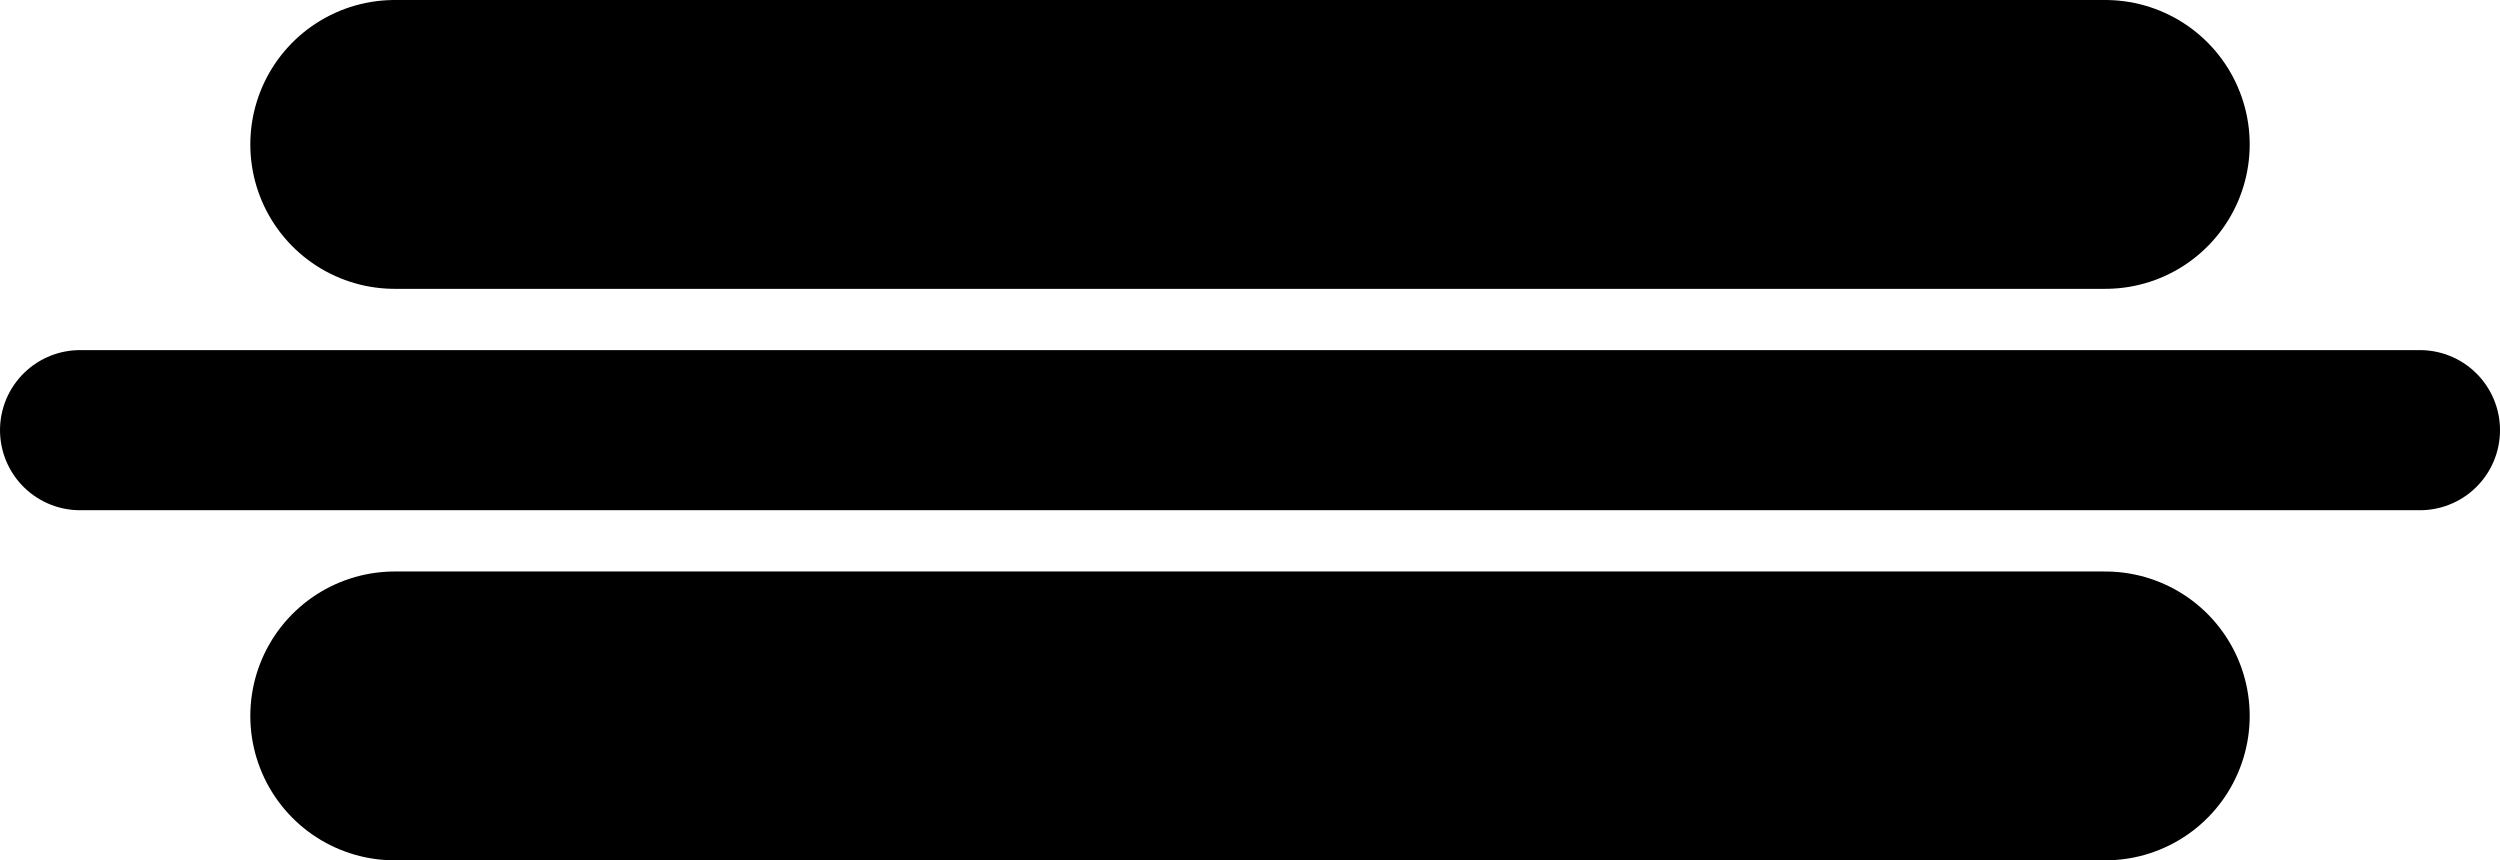
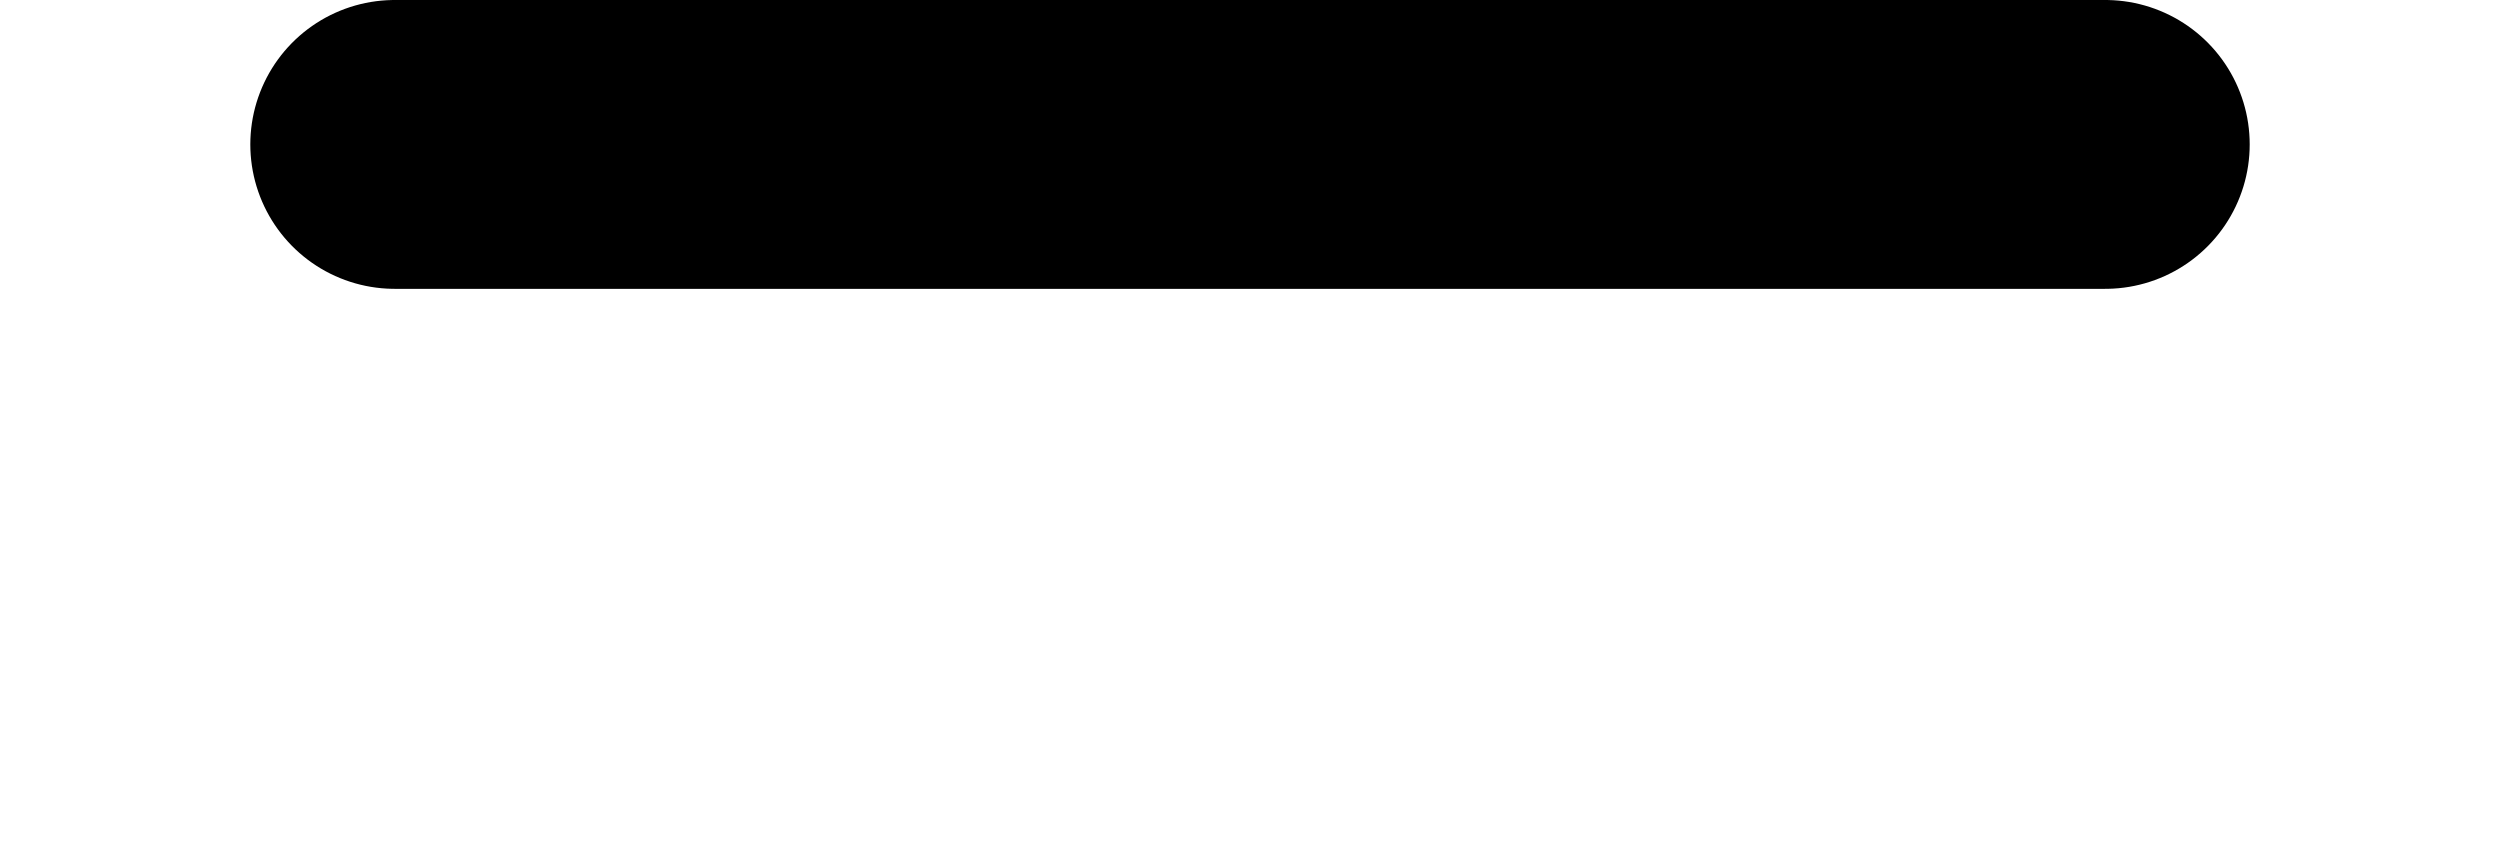
<svg xmlns="http://www.w3.org/2000/svg" xmlns:ns1="http://www.inkscape.org/namespaces/inkscape" xmlns:ns2="http://sodipodi.sourceforge.net/DTD/sodipodi-0.dtd" width="468.406" height="161.193" id="svg2" version="1.1" ns1:version="0.47pre4 r22446" ns2:docname="goodfood.svg">
  <title id="title3721">God food thrown away here</title>
  <defs id="defs4">
    <ns1:perspective ns2:type="inkscape:persp3d" ns1:vp_x="0 : 526.18109 : 1" ns1:vp_y="0 : 1000 : 0" ns1:vp_z="744.09448 : 526.18109 : 1" ns1:persp3d-origin="372.04724 : 350.78739 : 1" id="perspective10" />
  </defs>
  <ns2:namedview id="base" pagecolor="#ffffff" bordercolor="#666666" borderopacity="1.0" ns1:pageopacity="0.0" ns1:pageshadow="2" ns1:zoom="0.49497475" ns1:cx="-21.600286" ns1:cy="82.703098" ns1:document-units="px" ns1:current-layer="layer1" showgrid="false" showguides="true" ns1:guide-bbox="true" ns1:window-width="1024" ns1:window-height="694" ns1:window-x="0" ns1:window-y="25" ns1:window-maximized="1">
    <ns2:guide orientation="0,1" position="283.701,78.74" id="guide3590" />
    <ns2:guide orientation="1,0" position="239.115,-296.205" id="guide3592" />
    <ns2:guide orientation="0,1" position="-265.531,-142.647" id="guide3633" />
  </ns2:namedview>
  <g ns1:label="Layer 1" ns1:groupmode="layer" id="layer1" transform="translate(-276.245,-434.665)">
    <g id="g3716">
-       <path id="path3710" d="m 291.245,515.261 438.406,0" style="fill:none;stroke:#000000;stroke-width:30;stroke-linecap:round;stroke-linejoin:miter;stroke-miterlimit:4;stroke-opacity:1;stroke-dasharray:none" />
-       <path id="path3712" d="m 350.202,568.799 320.492,0" style="fill:none;stroke:#000000;stroke-width:54.117;stroke-linecap:round;stroke-linejoin:miter;stroke-miterlimit:4;stroke-opacity:1;stroke-dasharray:none" />
      <path style="fill:none;stroke:#000000;stroke-width:54.117;stroke-linecap:round;stroke-linejoin:miter;stroke-miterlimit:4;stroke-opacity:1;stroke-dasharray:none" d="m 350.202,461.723 320.492,0" id="path3714" />
    </g>
  </g>
</svg>